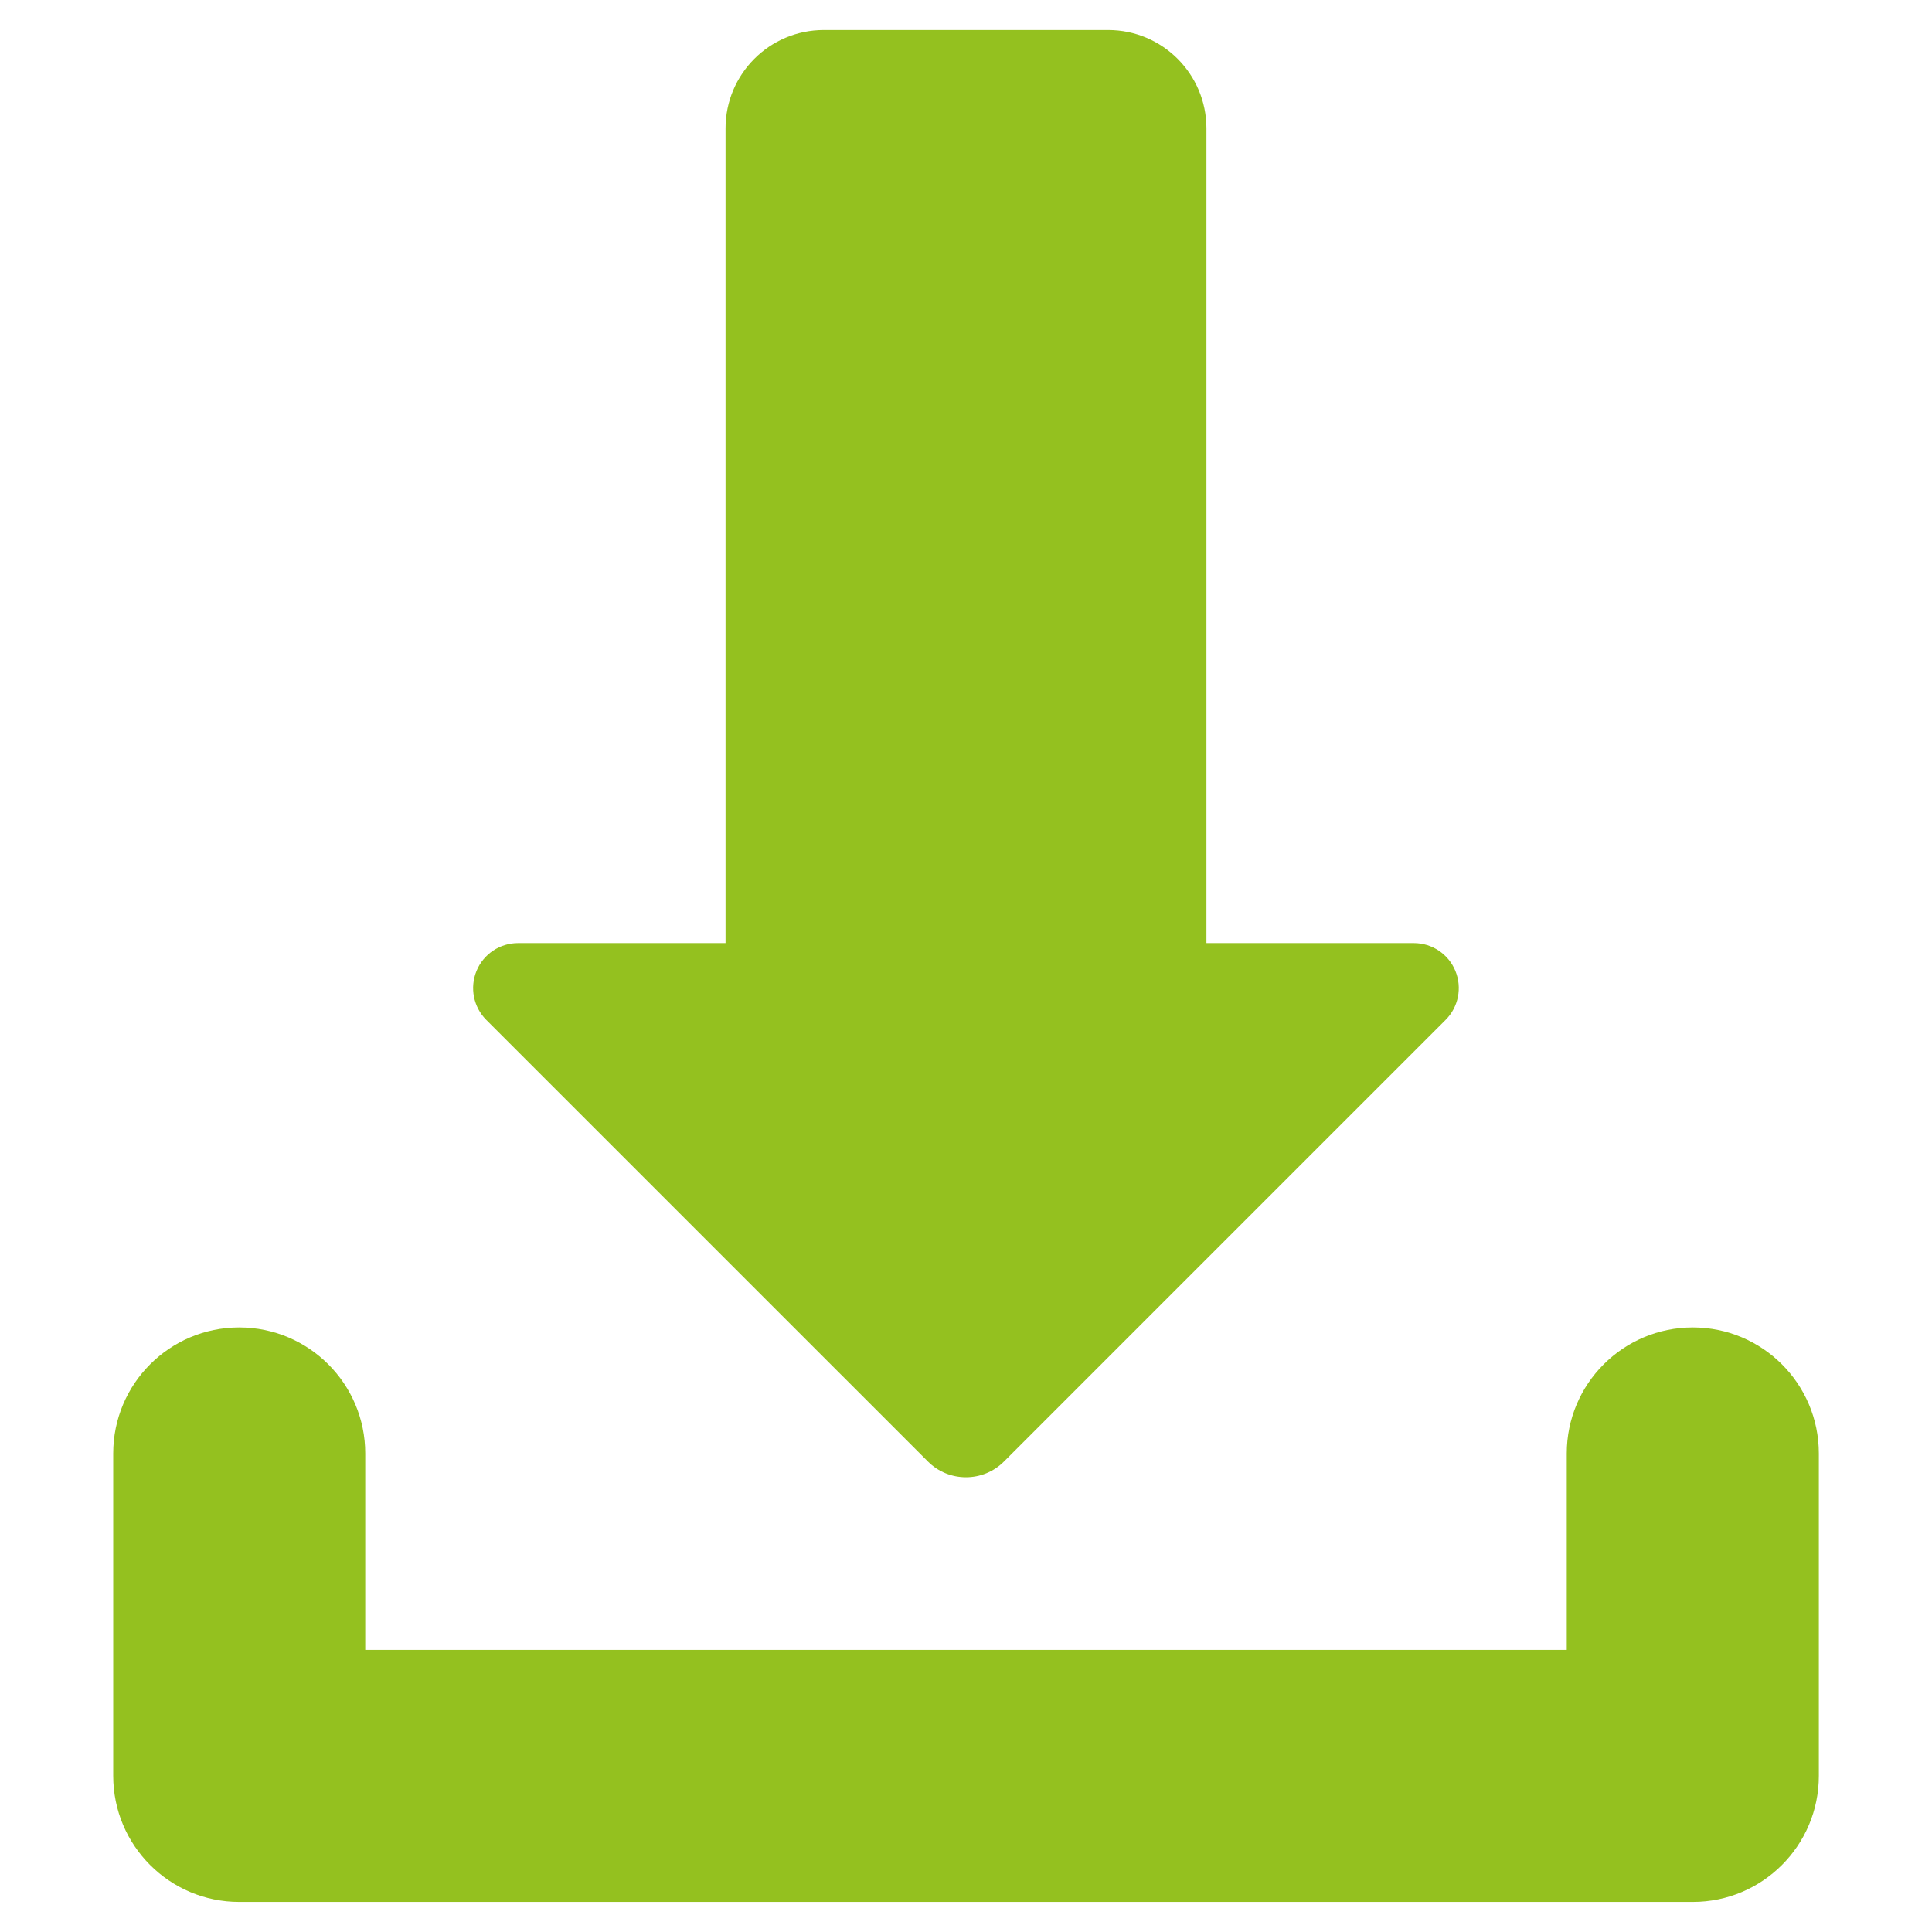
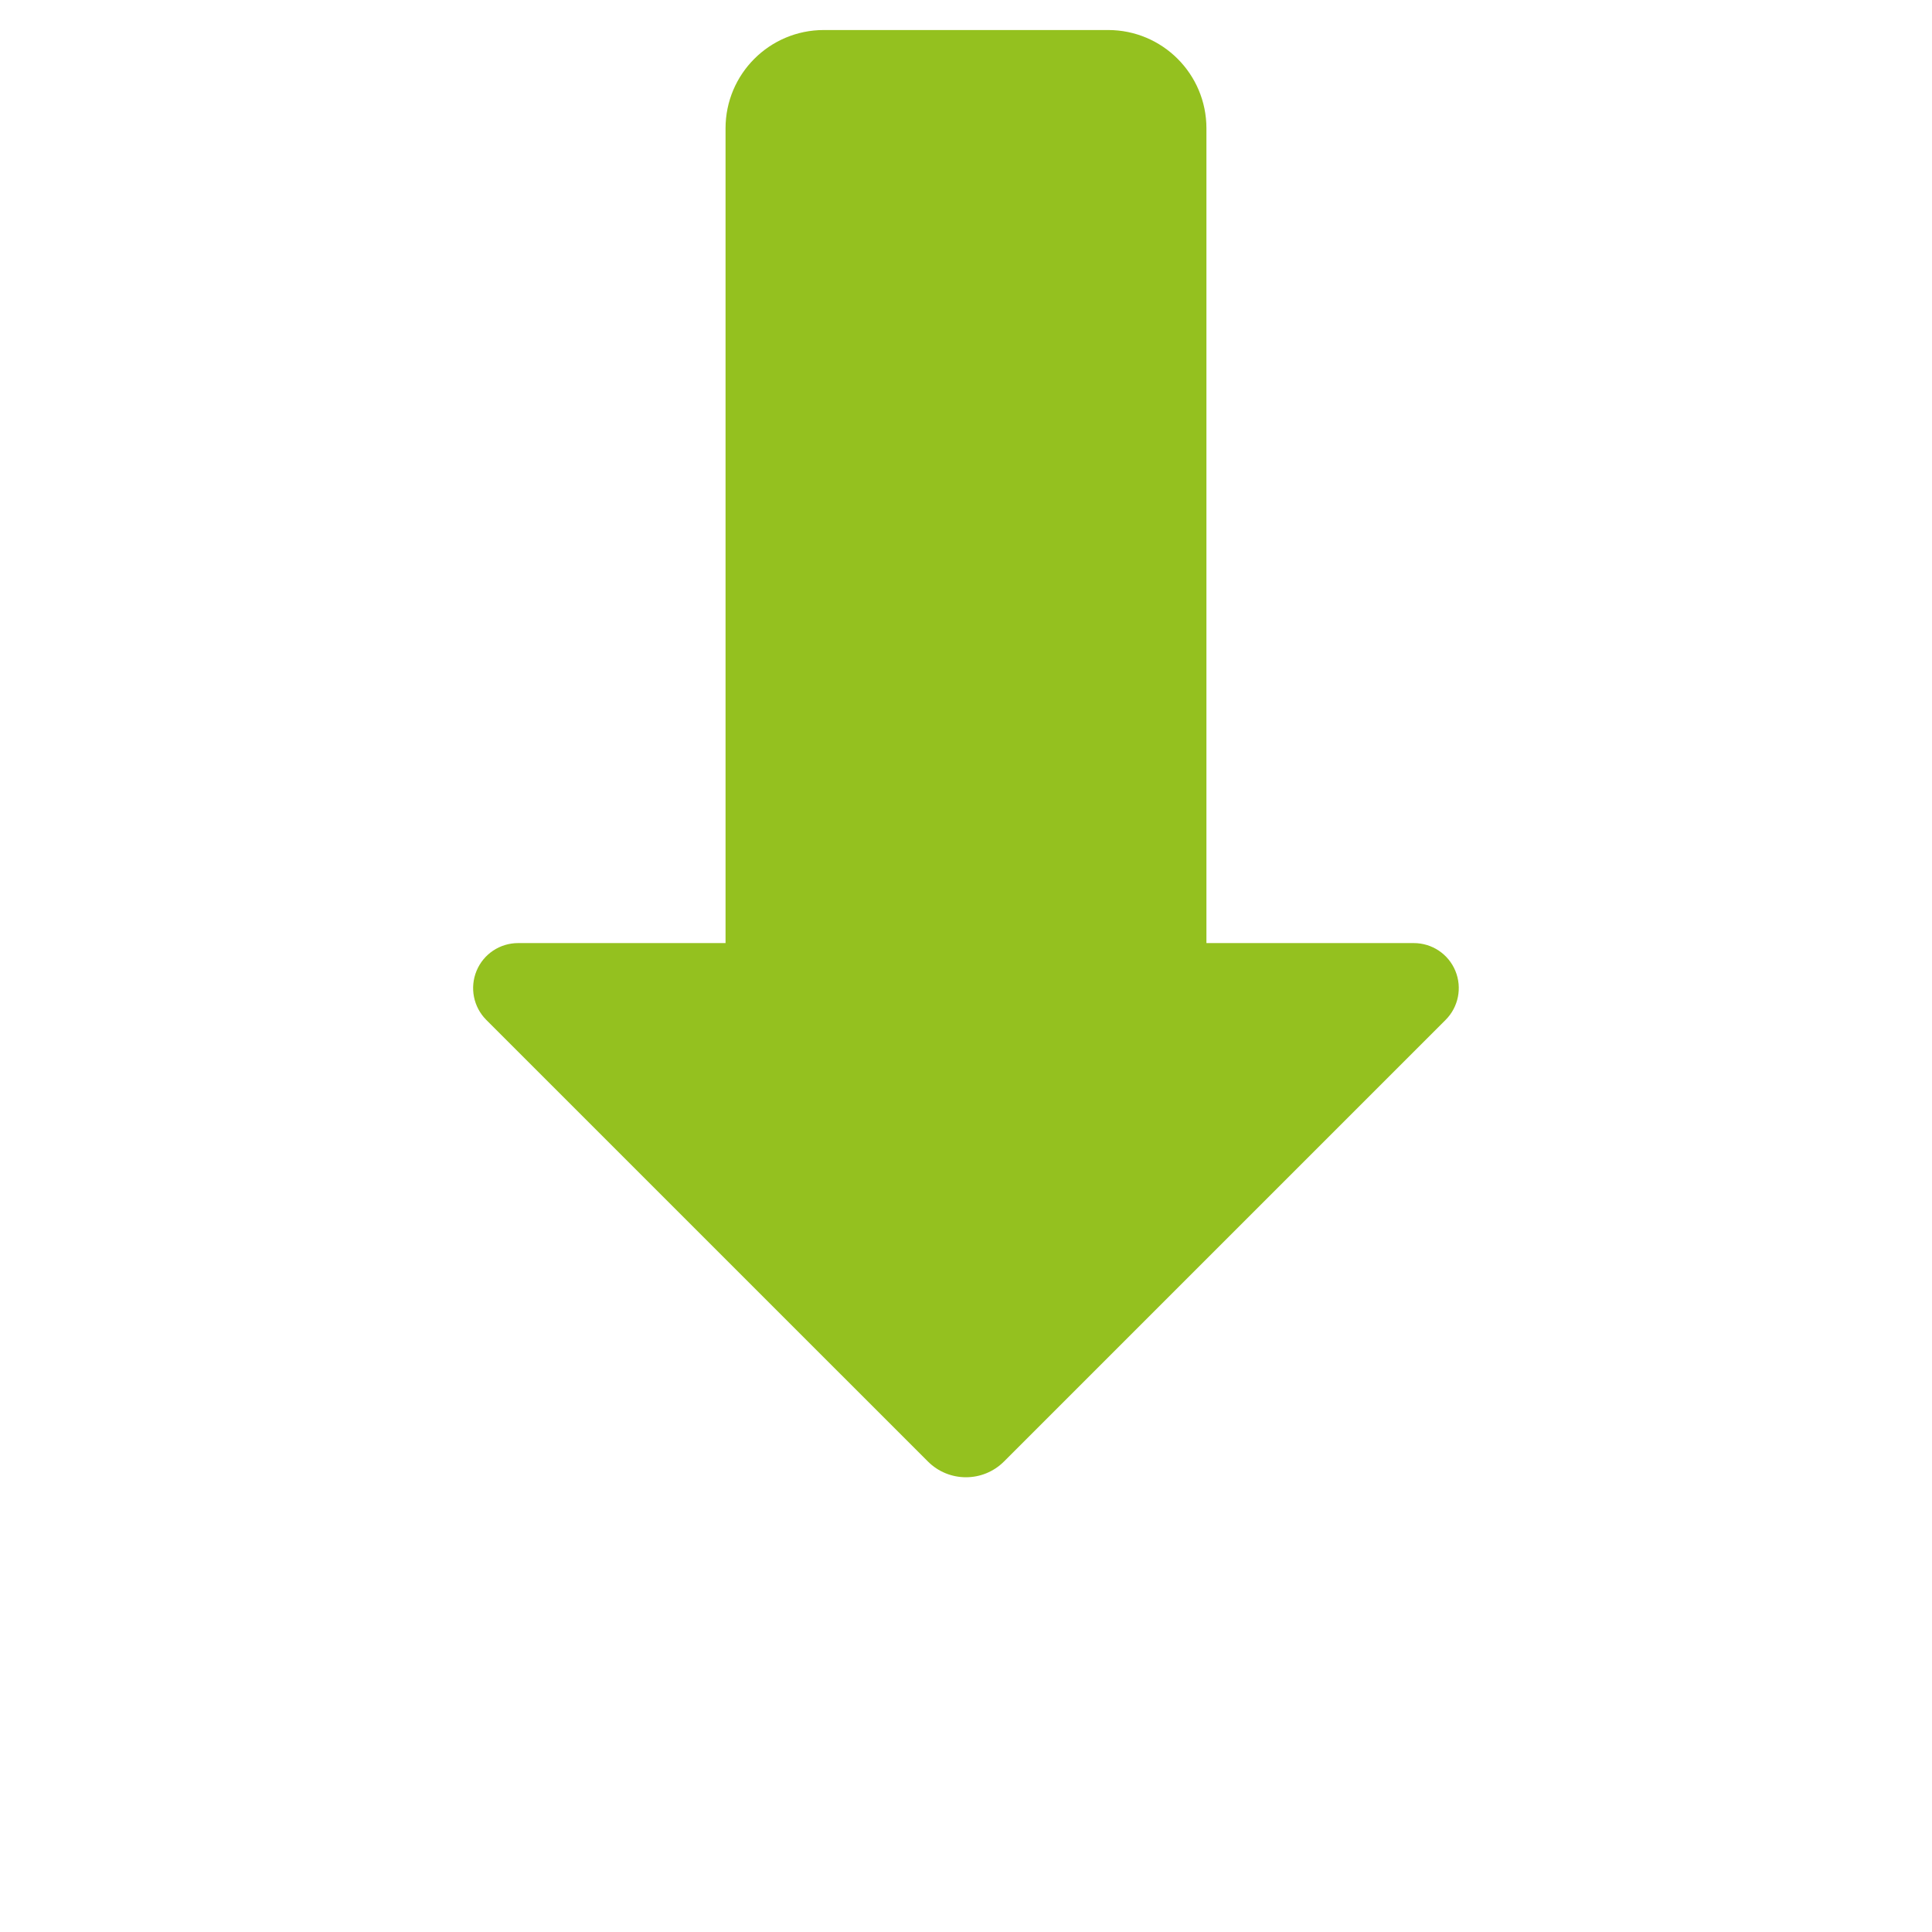
<svg xmlns="http://www.w3.org/2000/svg" width="65" height="65" viewBox="0 0 65 65" fill="none">
  <g id="Downloading File">
    <g id="Group">
-       <path id="Vector" d="M56.953 44.66C54.611 44.66 52.712 46.558 52.712 48.9V55.508H12.288V48.9C12.288 46.559 10.39 44.66 8.048 44.66C5.707 44.66 3.809 46.558 3.809 48.9V59.748C3.809 62.09 5.707 63.988 8.048 63.988H56.953C59.294 63.988 61.193 62.09 61.193 59.748V48.9C61.193 46.558 59.294 44.66 56.953 44.66Z" fill="#94C11F" />
      <path id="Vector_2" d="M31.219 49.171C31.925 49.877 33.072 49.877 33.778 49.171L48.636 34.313C49.069 33.88 49.198 33.23 48.964 32.663C48.73 32.097 48.179 31.729 47.566 31.729H40.589V4.319C40.589 2.49 39.109 1.01 37.281 1.01H27.718C25.89 1.01 24.41 2.49 24.41 4.319V31.729H17.431C16.818 31.729 16.267 32.097 16.033 32.663C15.799 33.23 15.928 33.88 16.36 34.313L31.219 49.171Z" fill="#94C11F" />
    </g>
  </g>
</svg>